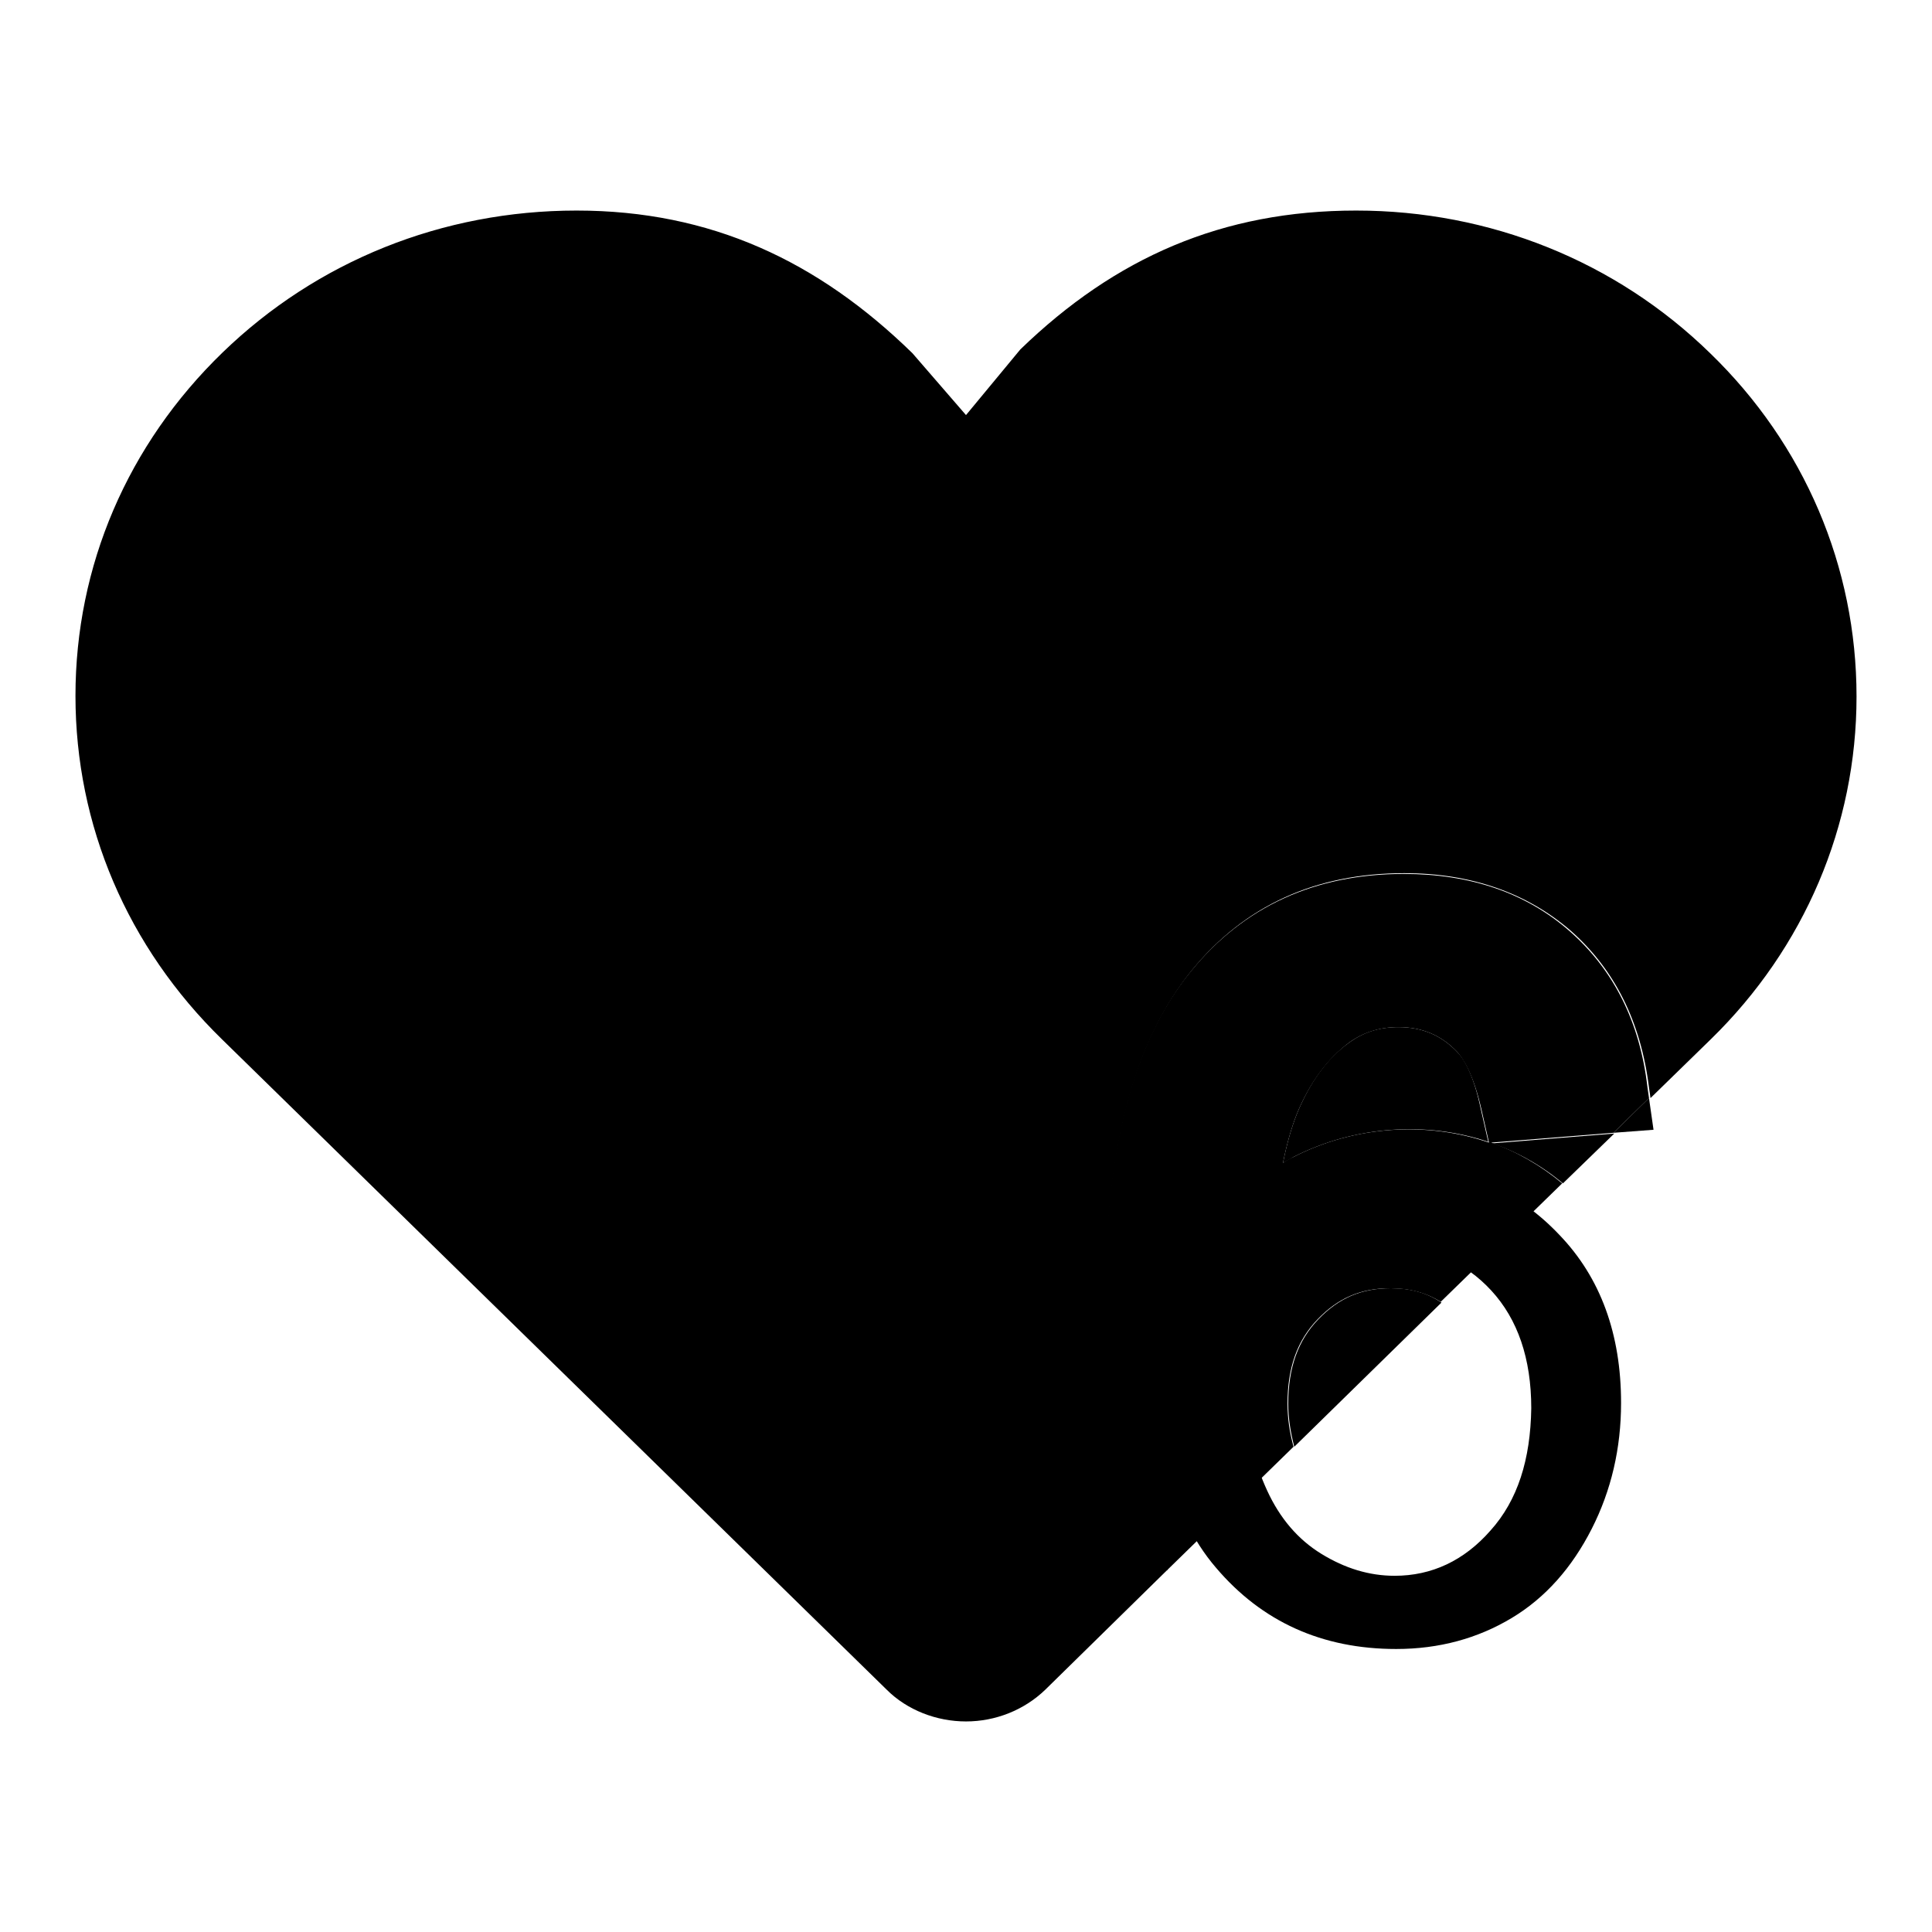
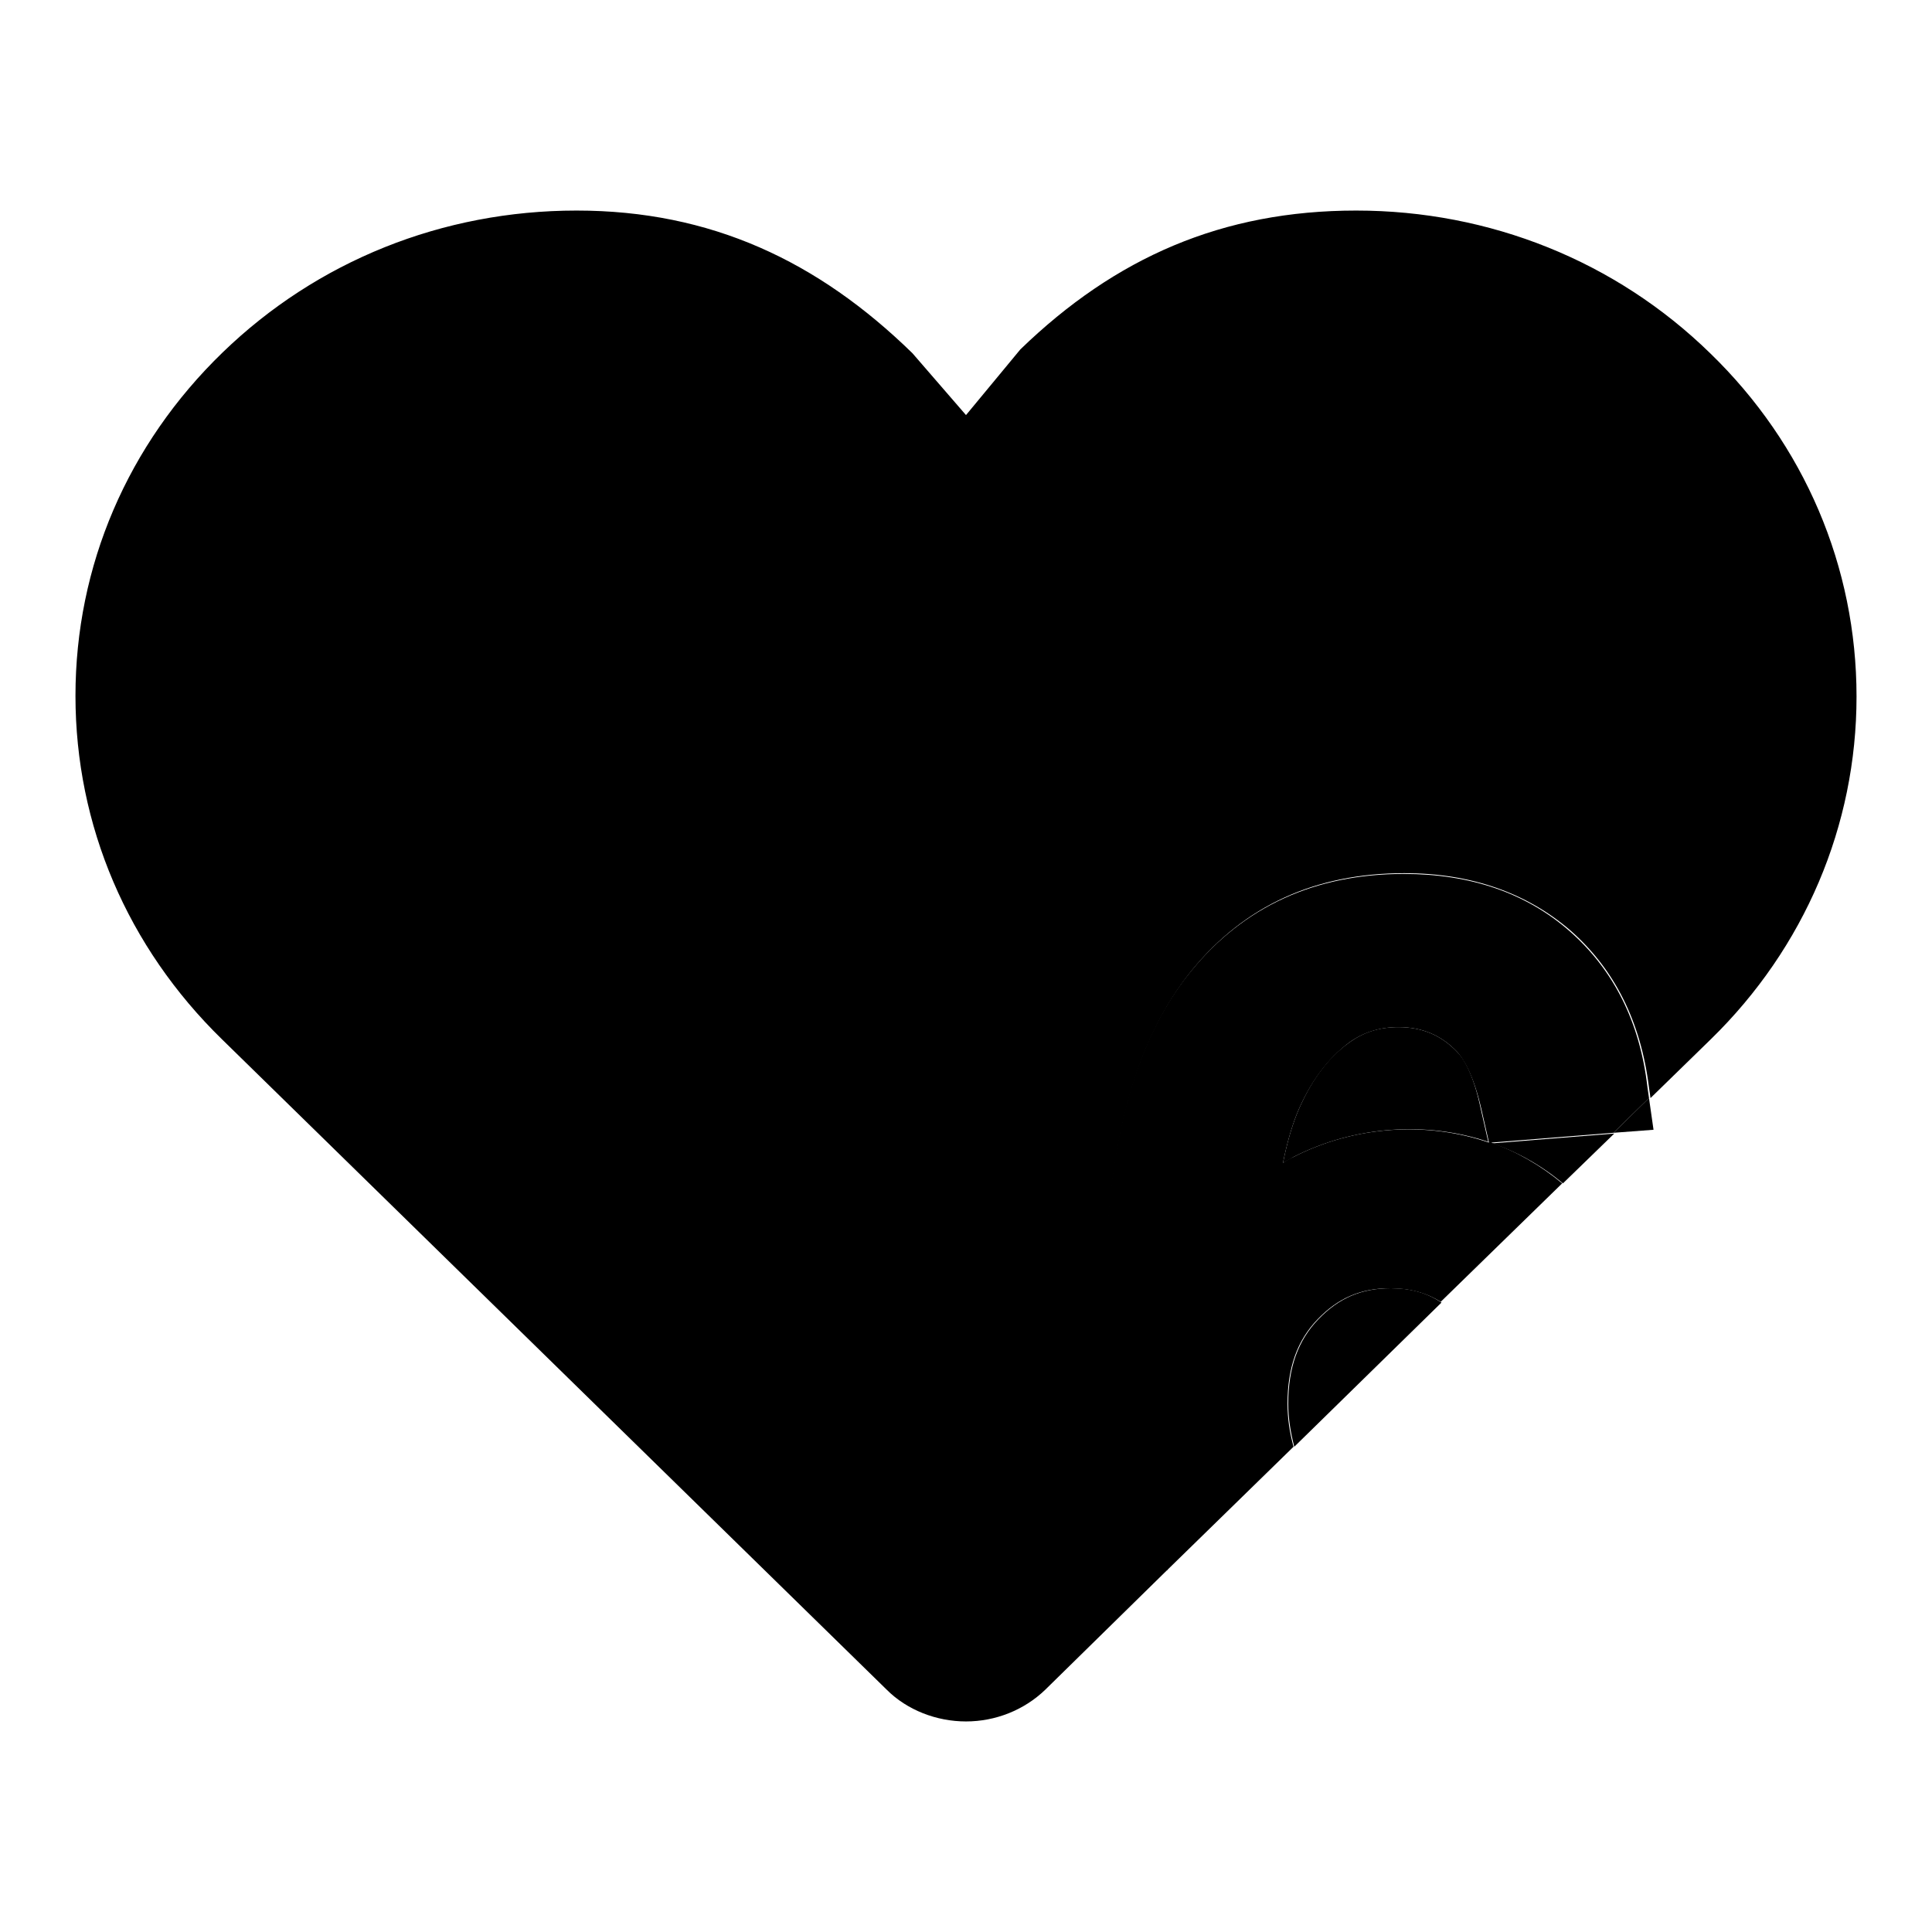
<svg xmlns="http://www.w3.org/2000/svg" version="1.1" x="0px" y="0px" viewBox="0 0 256 256" enable-background="new 0 0 256 256" xml:space="preserve">
  <g>
    <g>
      <path fill="#000000" d="M207.1,156.8l6.8-6.6l-16.2,1.3C201,152.6,204.2,154.4,207.1,156.8z" />
      <path fill="#000000" d="M184.3,170.7c-3.9,0-6.9,1.3-9.6,4.1c-2.7,2.8-4,6.4-4,11.2c0,1.9,0.3,3.8,0.8,5.7l19.5-19.1C189.1,171.3,186.9,170.7,184.3,170.7z" />
      <path fill="#000000" d="M193.1,139.4c-2.1-2.2-4.6-3.3-7.8-3.3c-2.6,0-4.7,0.7-6.6,2.1c-2.9,2.1-5.2,5.3-6.9,9.5c-0.7,1.8-1.3,3.9-1.8,6.4c0.5-0.3,0.9-0.5,1.4-0.8c8.2-4.2,17.8-4.7,25.8-2l-1-4.4C195.2,142.1,193.8,140.1,193.1,139.4z" />
      <path fill="#000000" d="M246,92.3c0-17.2-6.9-33.4-19.4-45.5c-12.5-12.2-29.2-18.9-46.9-18.9c-17.7,0-31.9,6.2-44.5,18.4c0,0,0,0,0,0l-7.2,8.7l-7.1-8.2c0,0,0,0,0,0l0,0c-12.5-12.2-26.7-18.9-44.5-18.9S42,34.6,29.5,46.7C16.9,58.9,10,75,10,92.2s6.9,33.3,19.4,45.5l88.1,86.2c2.7,2.7,6.6,4.2,10.5,4.2c3.9,0,7.7-1.5,10.5-4.2l16.2-15.9c-5.5-8.2-8.2-20-8.2-35.8c0-19.9,3.7-34.1,11.4-43.6c7-8.6,16.4-12.9,28.2-12.9c8.8,0,16.2,2.6,22,7.6c5.8,5.1,9.3,12,10.4,20.8l0.2,1.4l8-7.8C239.1,125.6,246,109.4,246,92.3z" />
      <path fill="#000000" d="M219.1,149.7l-0.6-4.2l-4.7,4.6L219.1,149.7z" />
      <path fill="#000000" d="M208,123.4c-5.8-5.1-13.2-7.6-22-7.6c-11.7,0-21.2,4.3-28.2,12.9c-7.7,9.4-11.4,23.7-11.4,43.6c0,15.8,2.7,27.6,8.2,35.8l16.8-16.4c-0.5-1.8-0.8-3.7-0.8-5.7c0-4.8,1.3-8.4,4-11.2c2.7-2.8,5.7-4.1,9.6-4.1c2.6,0,4.8,0.6,6.7,1.8l16.1-15.7c-2.9-2.4-6-4.2-9.4-5.4l16.2-1.3l4.7-4.6l-0.2-1.4C217.3,135.4,213.8,128.5,208,123.4z M171.4,153.3c-0.5,0.2-1,0.5-1.4,0.8c0.5-2.5,1.1-4.6,1.8-6.4c1.7-4.2,4.1-7.4,6.9-9.5c1.9-1.4,4.1-2.1,6.6-2.1c3.2,0,5.7,1.1,7.8,3.3c0.7,0.8,2.1,2.8,3.2,7.6l1,4.4C189.2,148.6,179.6,149.1,171.4,153.3z" />
-       <path fill="#000000" d="M206.6,163.6c-5.5-5.8-12.1-8.6-19.9-8.6c-4.5,0-8.7,1-12.8,3.1c-4.1,2.1-7.5,5.3-10.3,9.6c0.1-9.5,1.2-16.9,3.3-22c2.1-5.2,5-9.1,8.7-11.8c2.8-2.1,6.1-3.1,9.8-3.1c4.6,0,8.5,1.7,11.7,5c1.9,2.1,3.4,5.4,4.4,10l11.6-0.9c-1-7.4-3.8-13.2-8.6-17.4c-4.8-4.2-10.9-6.3-18.4-6.3c-10.1,0-18,3.6-24,10.9c-6.8,8.4-10.2,21.8-10.2,40.2c0,16.5,3.1,28.3,9.2,35.4c6.1,7.2,14.1,10.8,23.9,10.8c5.7,0,10.8-1.4,15.3-4.1c4.5-2.7,8-6.7,10.6-11.8s3.9-10.7,3.9-16.7C214.8,176.8,212.1,169.3,206.6,163.6z M197.5,202.8c-3.5,4-7.8,6-12.7,6c-3.4,0-6.6-1-9.7-2.9c-3.1-1.9-5.5-4.7-7.2-8.4c-1.7-3.7-2.6-7.5-2.6-11.6c0-6.2,1.8-11.1,5.5-14.9c3.7-3.8,8.2-5.7,13.5-5.7c5.3,0,9.8,1.9,13.3,5.7c3.5,3.8,5.3,9,5.3,15.6C202.8,193.4,201.1,198.8,197.5,202.8z" />
    </g>
  </g>
</svg>